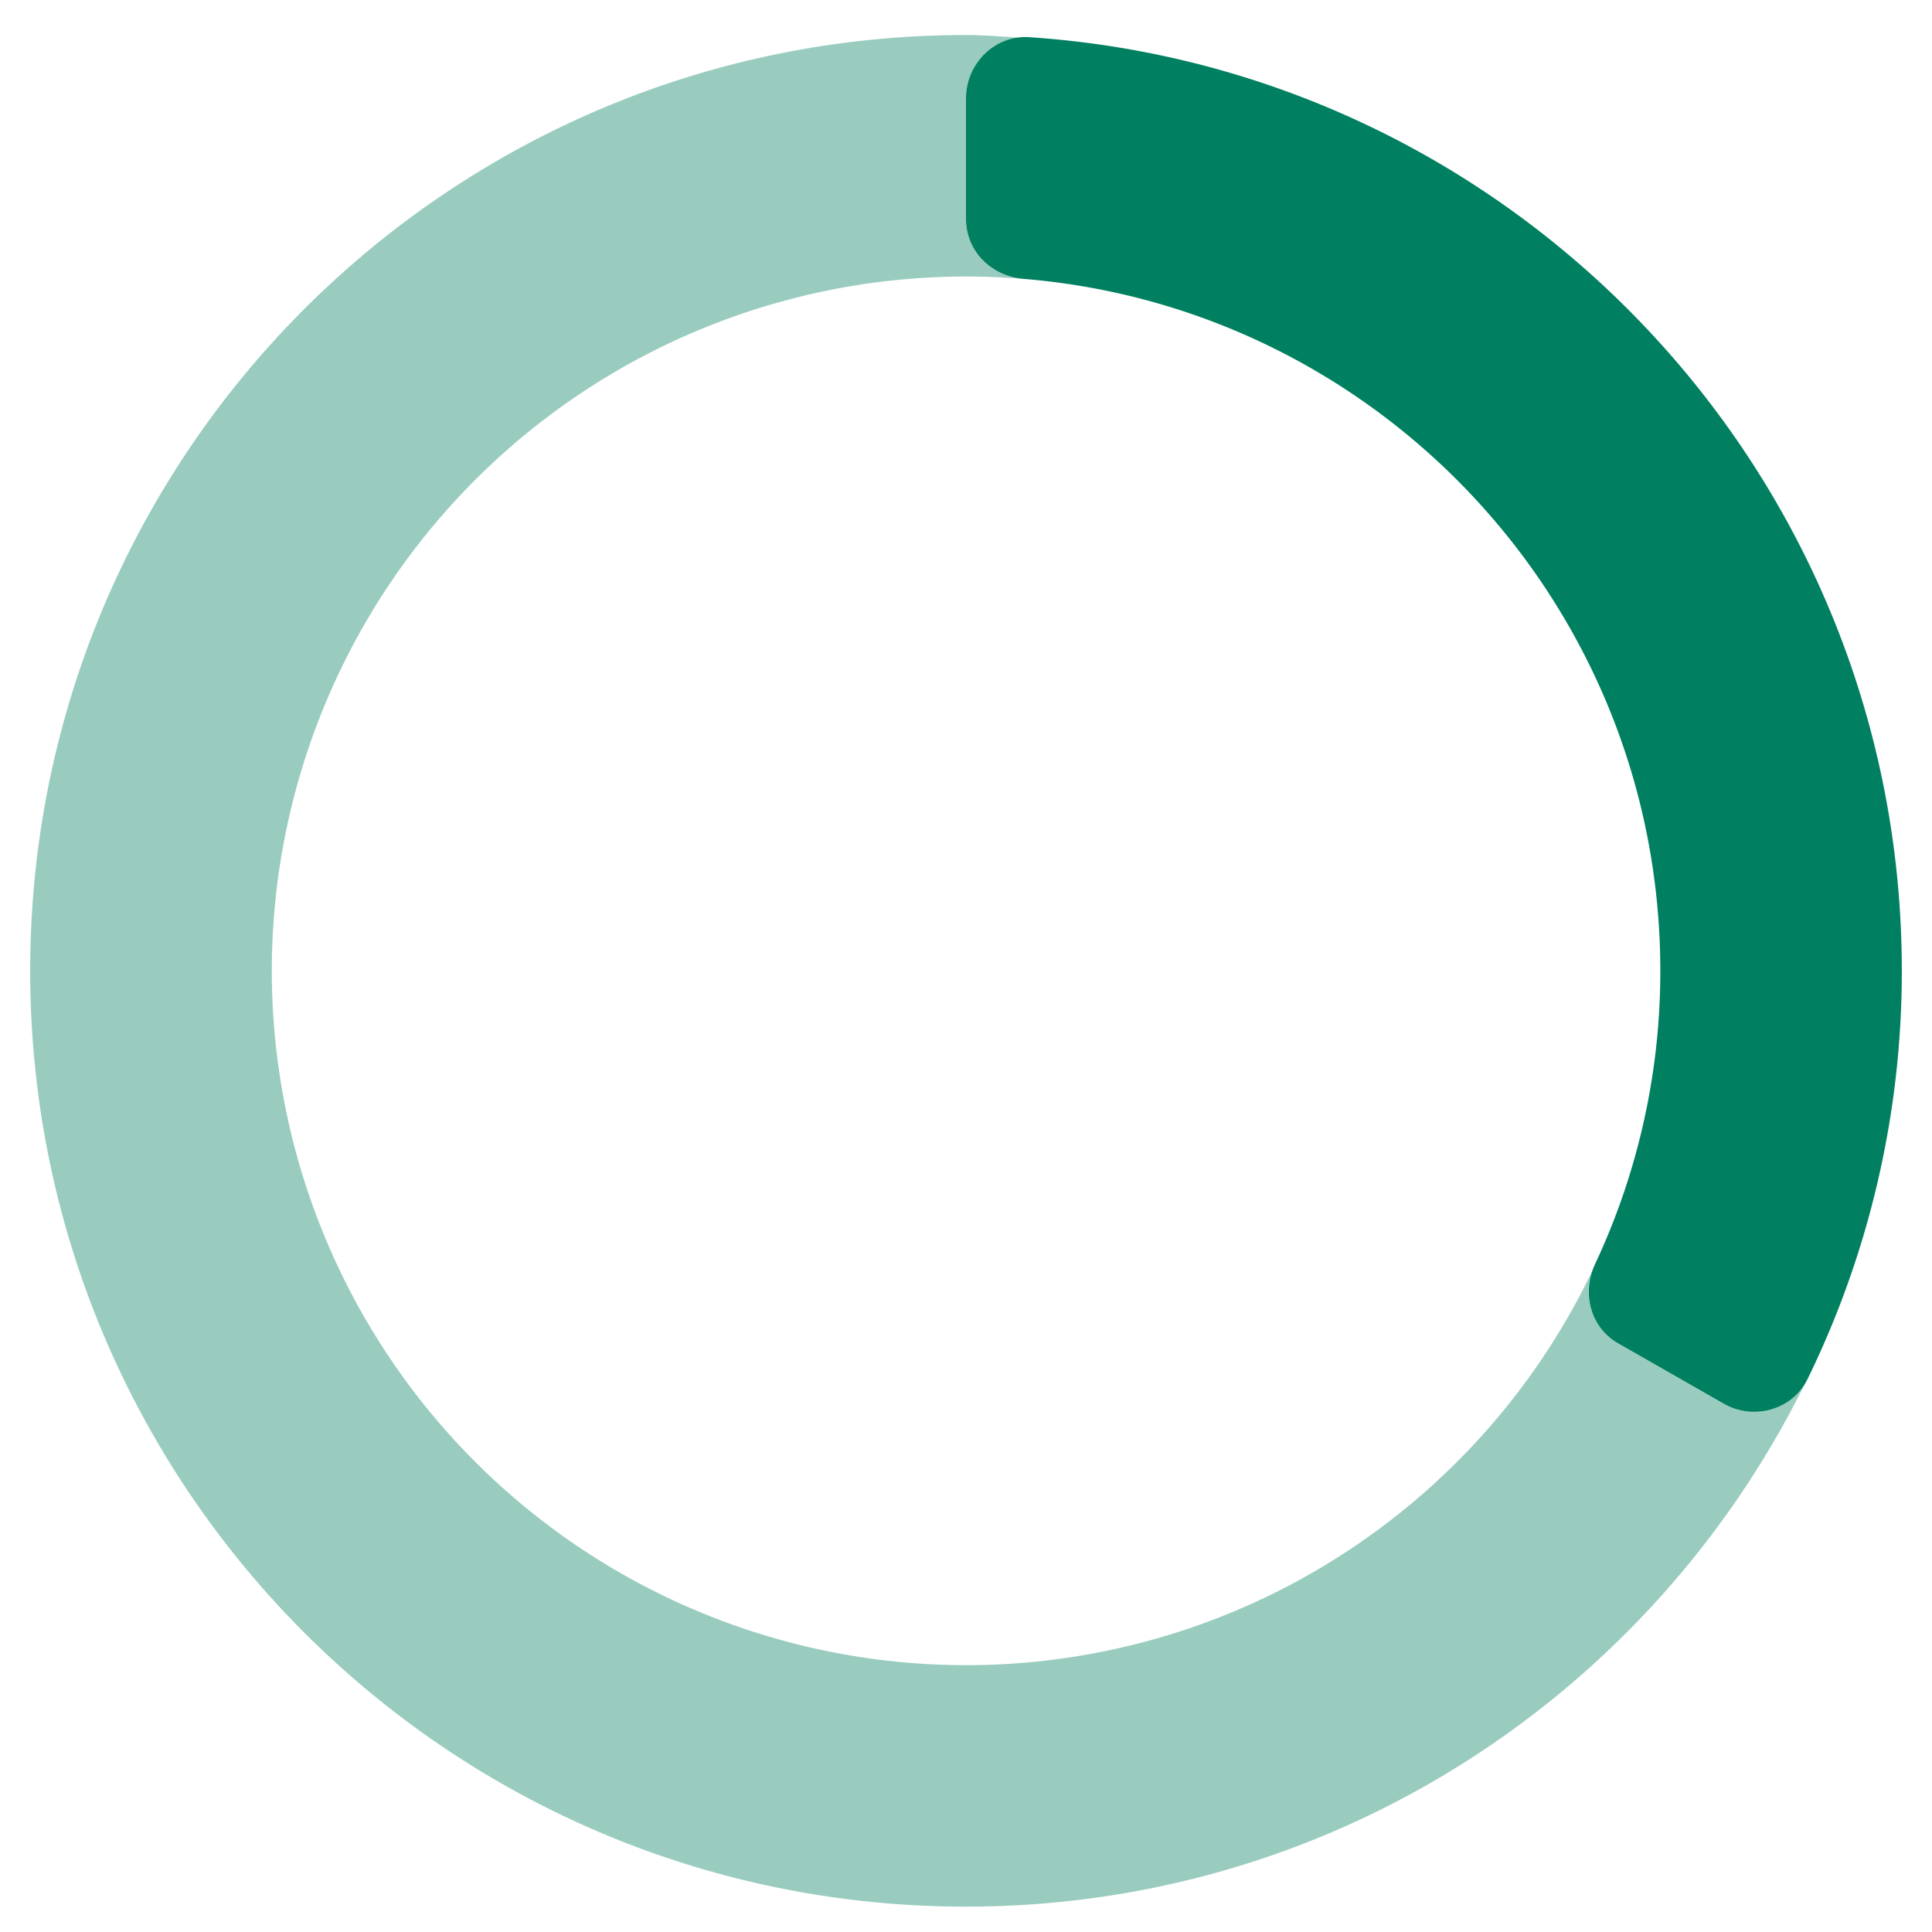
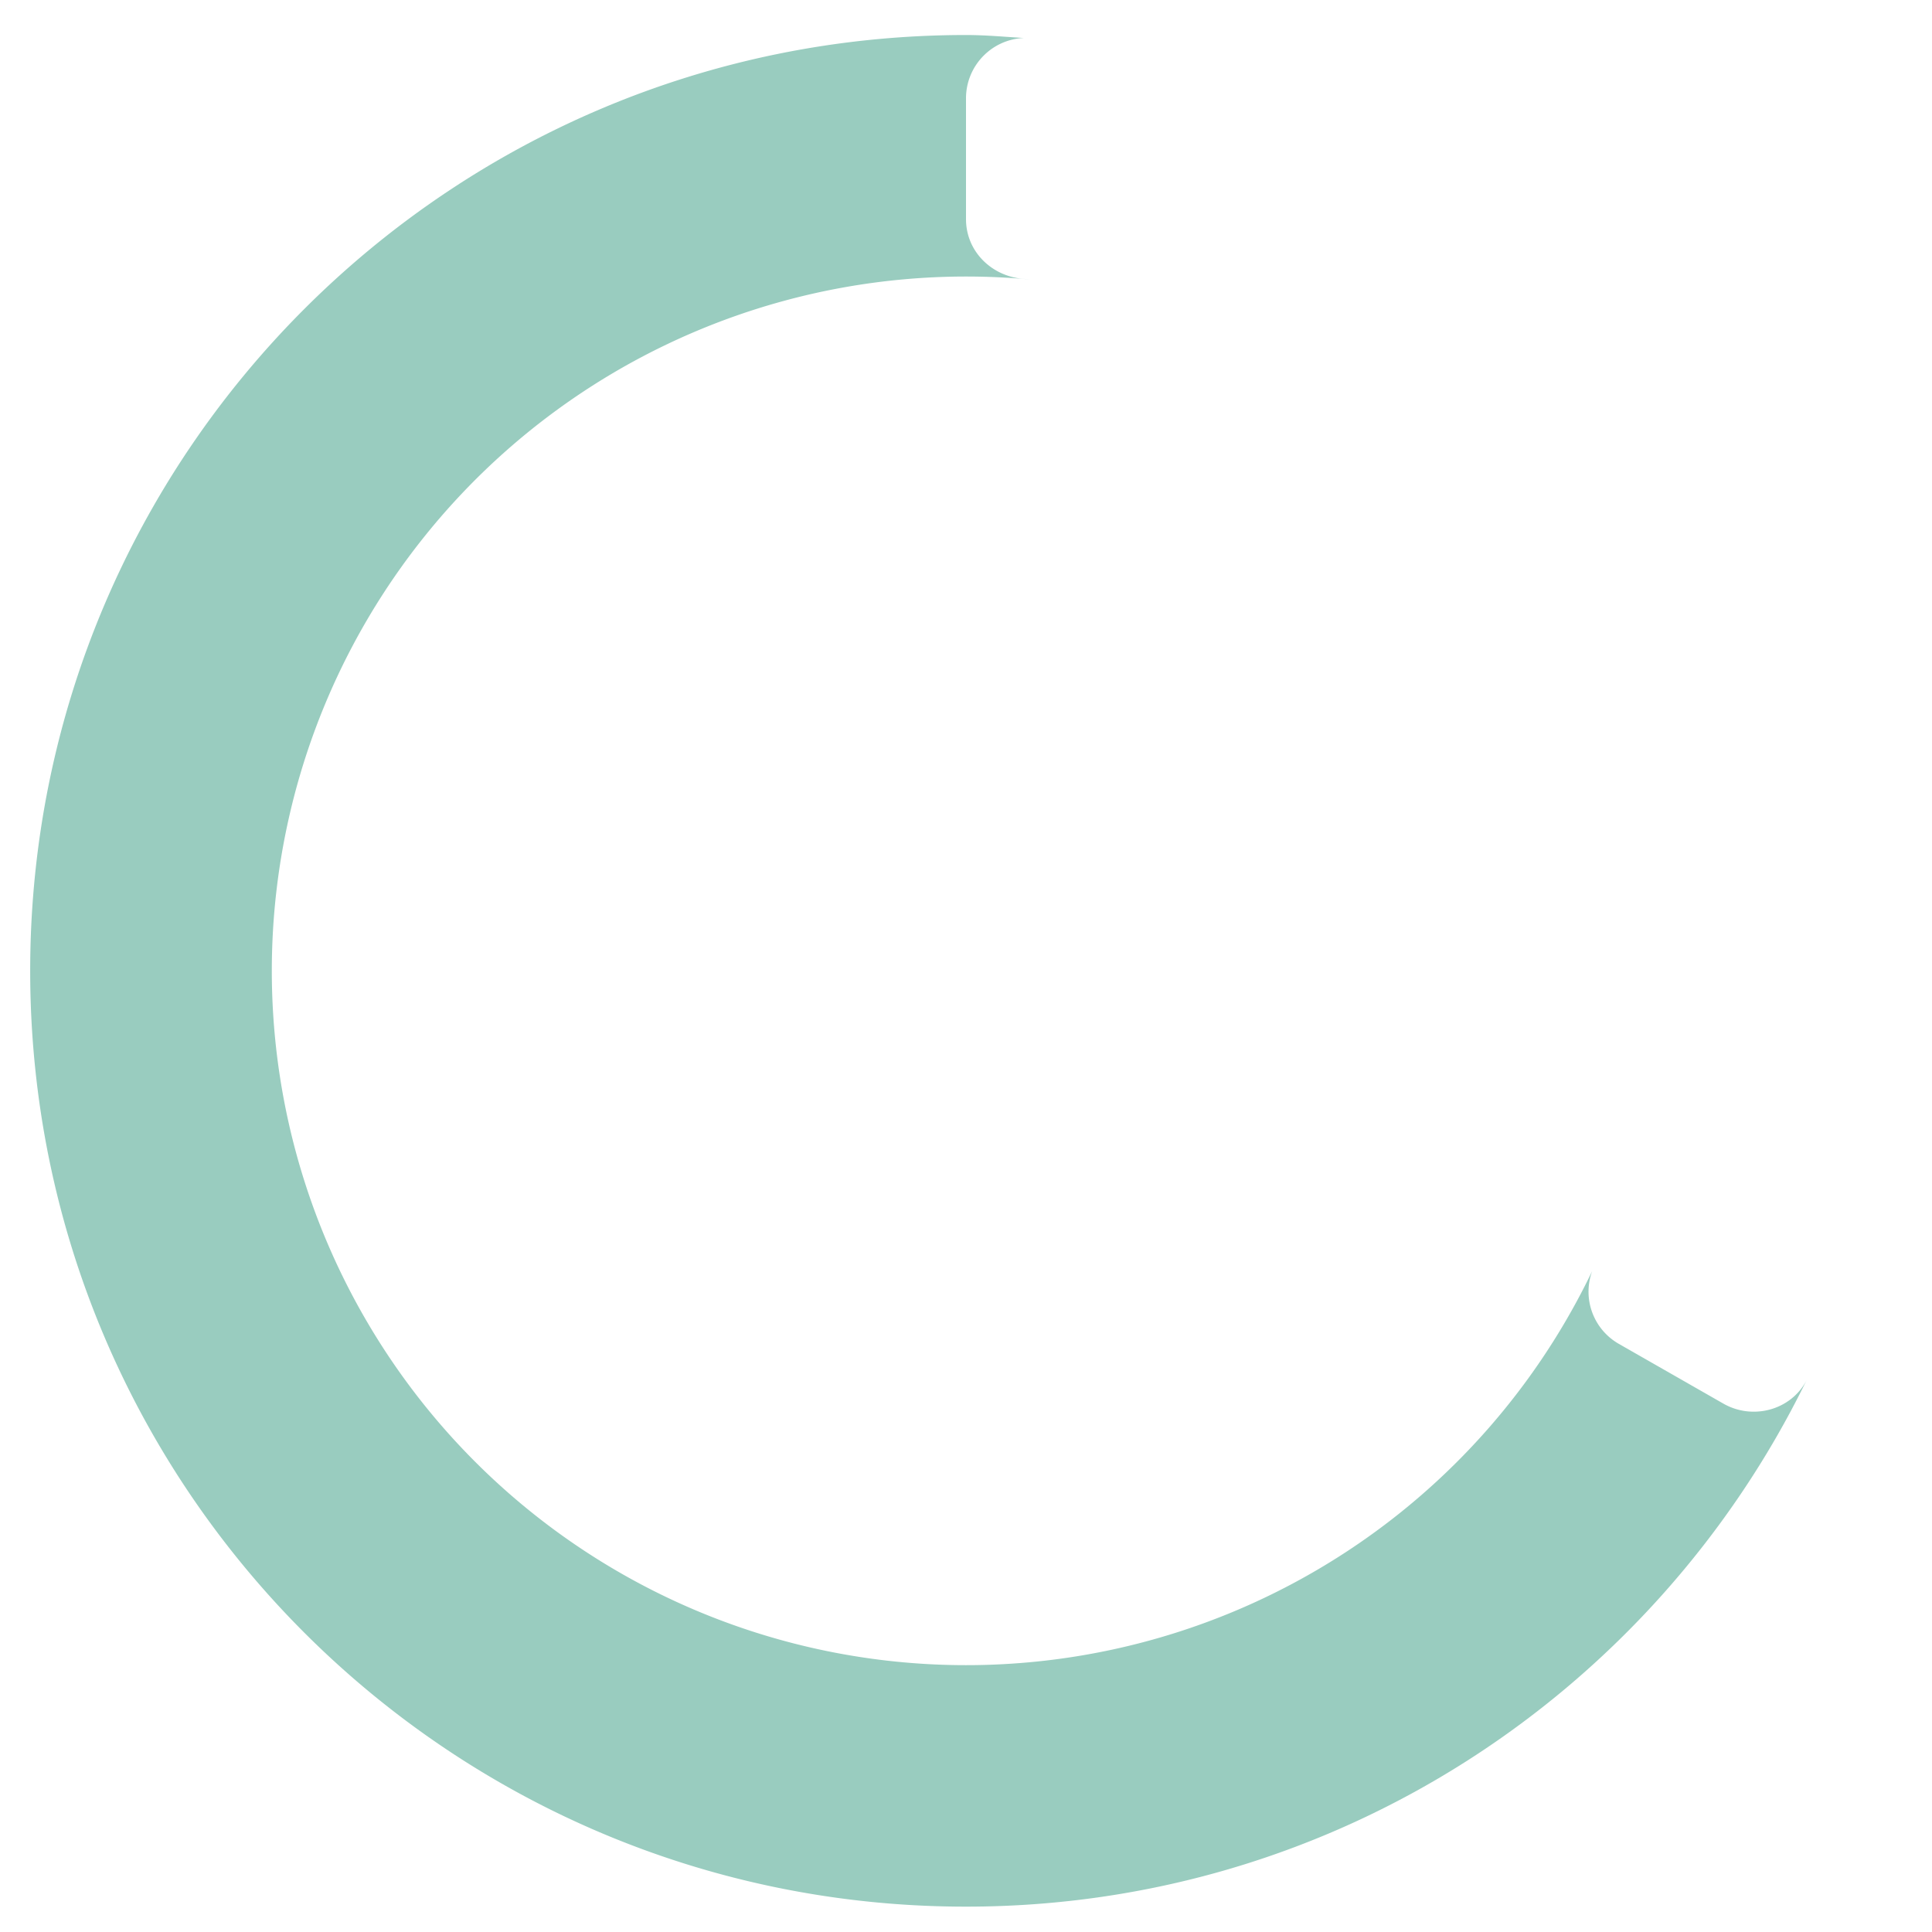
<svg xmlns="http://www.w3.org/2000/svg" width="32" height="32" fill="none">
  <path opacity=".4" d="m28.544 23.248-1.739-.994a.995.995 0 0 1-.434-1.2 11.5 11.5 0 1 1-9.28-16.422c-.046-.004-.092-.01-.14-.013-.53-.043-.951-.457-.951-.99v-2a1 1 0 0 1 .959-1C16.64.61 16.324.58 16 .58 7.437.58.5 7.518.5 16.08c0 8.563 6.938 15.5 15.5 15.5 6.125 0 11.401-3.56 13.92-8.714-.259.492-.89.66-1.376.382Z" fill="#008060" />
-   <path d="M16.952 4.619c-.53-.043-.952-.457-.952-.99V1.626c0-.57.48-1.049 1.048-1.01C25.12 1.153 31.5 7.871 31.5 16.08a15.374 15.374 0 0 1-1.563 6.765c-.25.51-.898.688-1.39.403l-1.74-.994c-.464-.264-.615-.834-.388-1.316A11.41 11.41 0 0 0 27.5 16.08c0-6.03-4.642-10.977-10.548-11.461Z" fill="#008060" />
</svg>